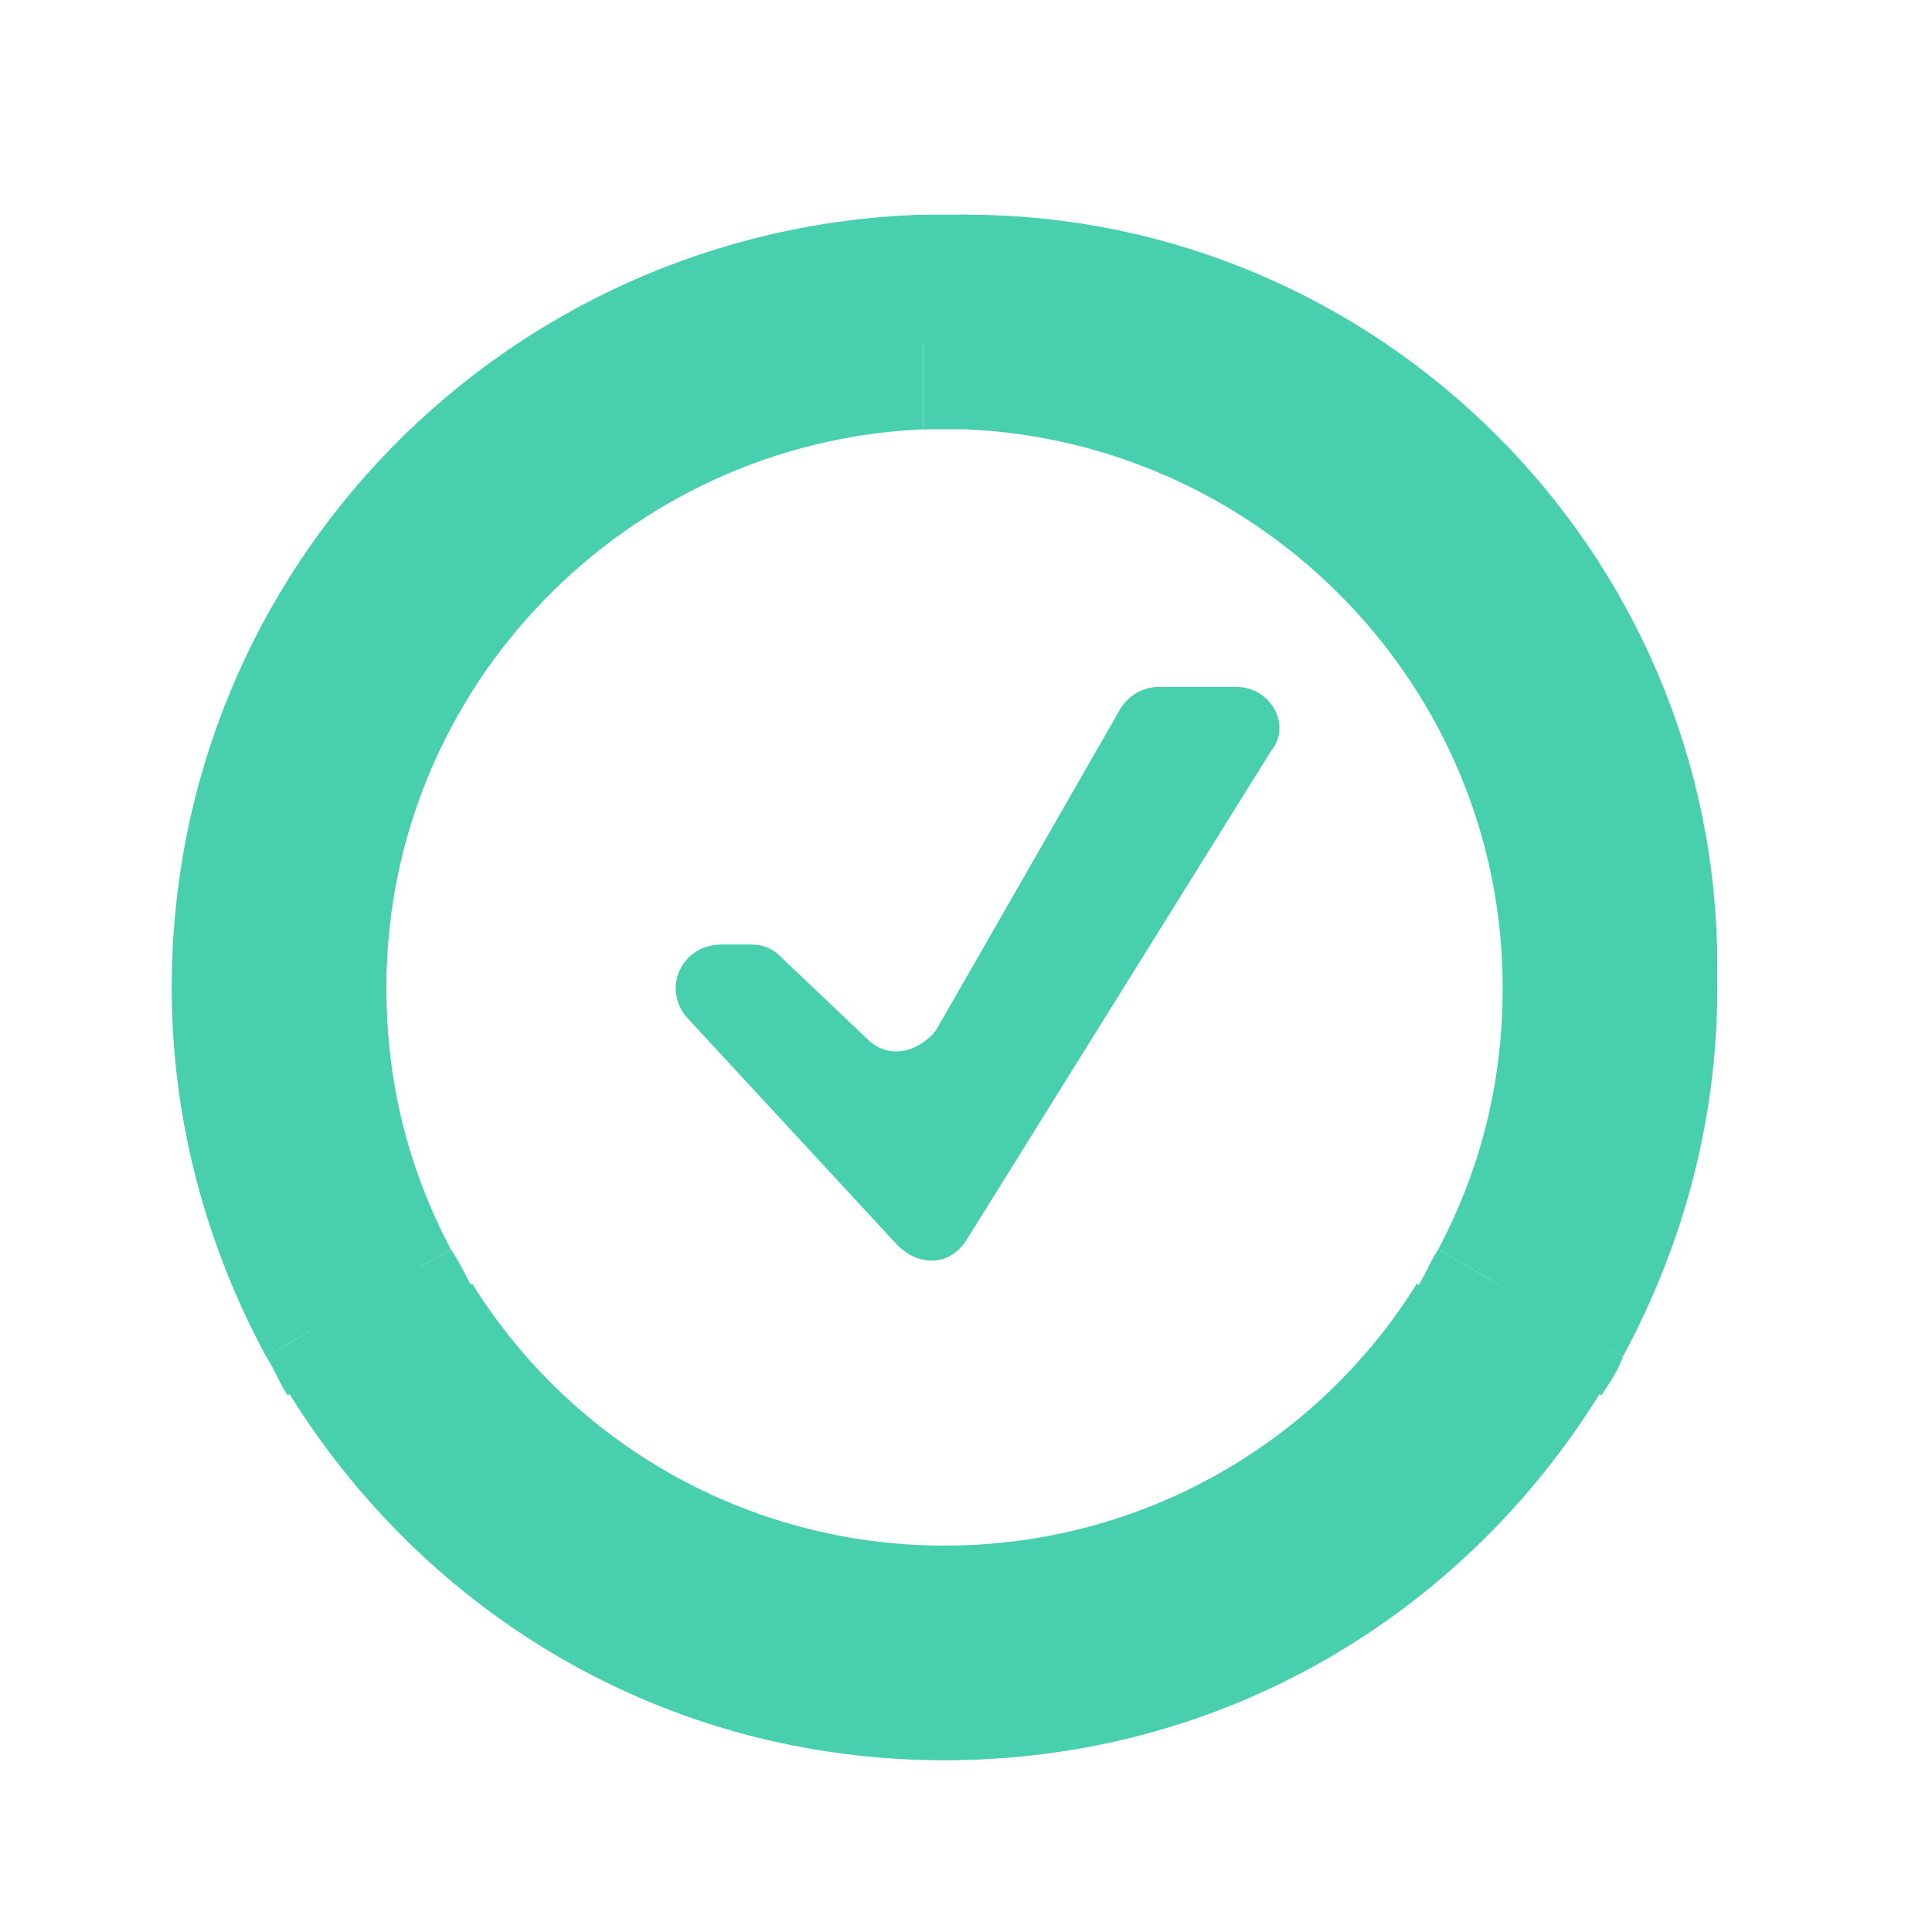
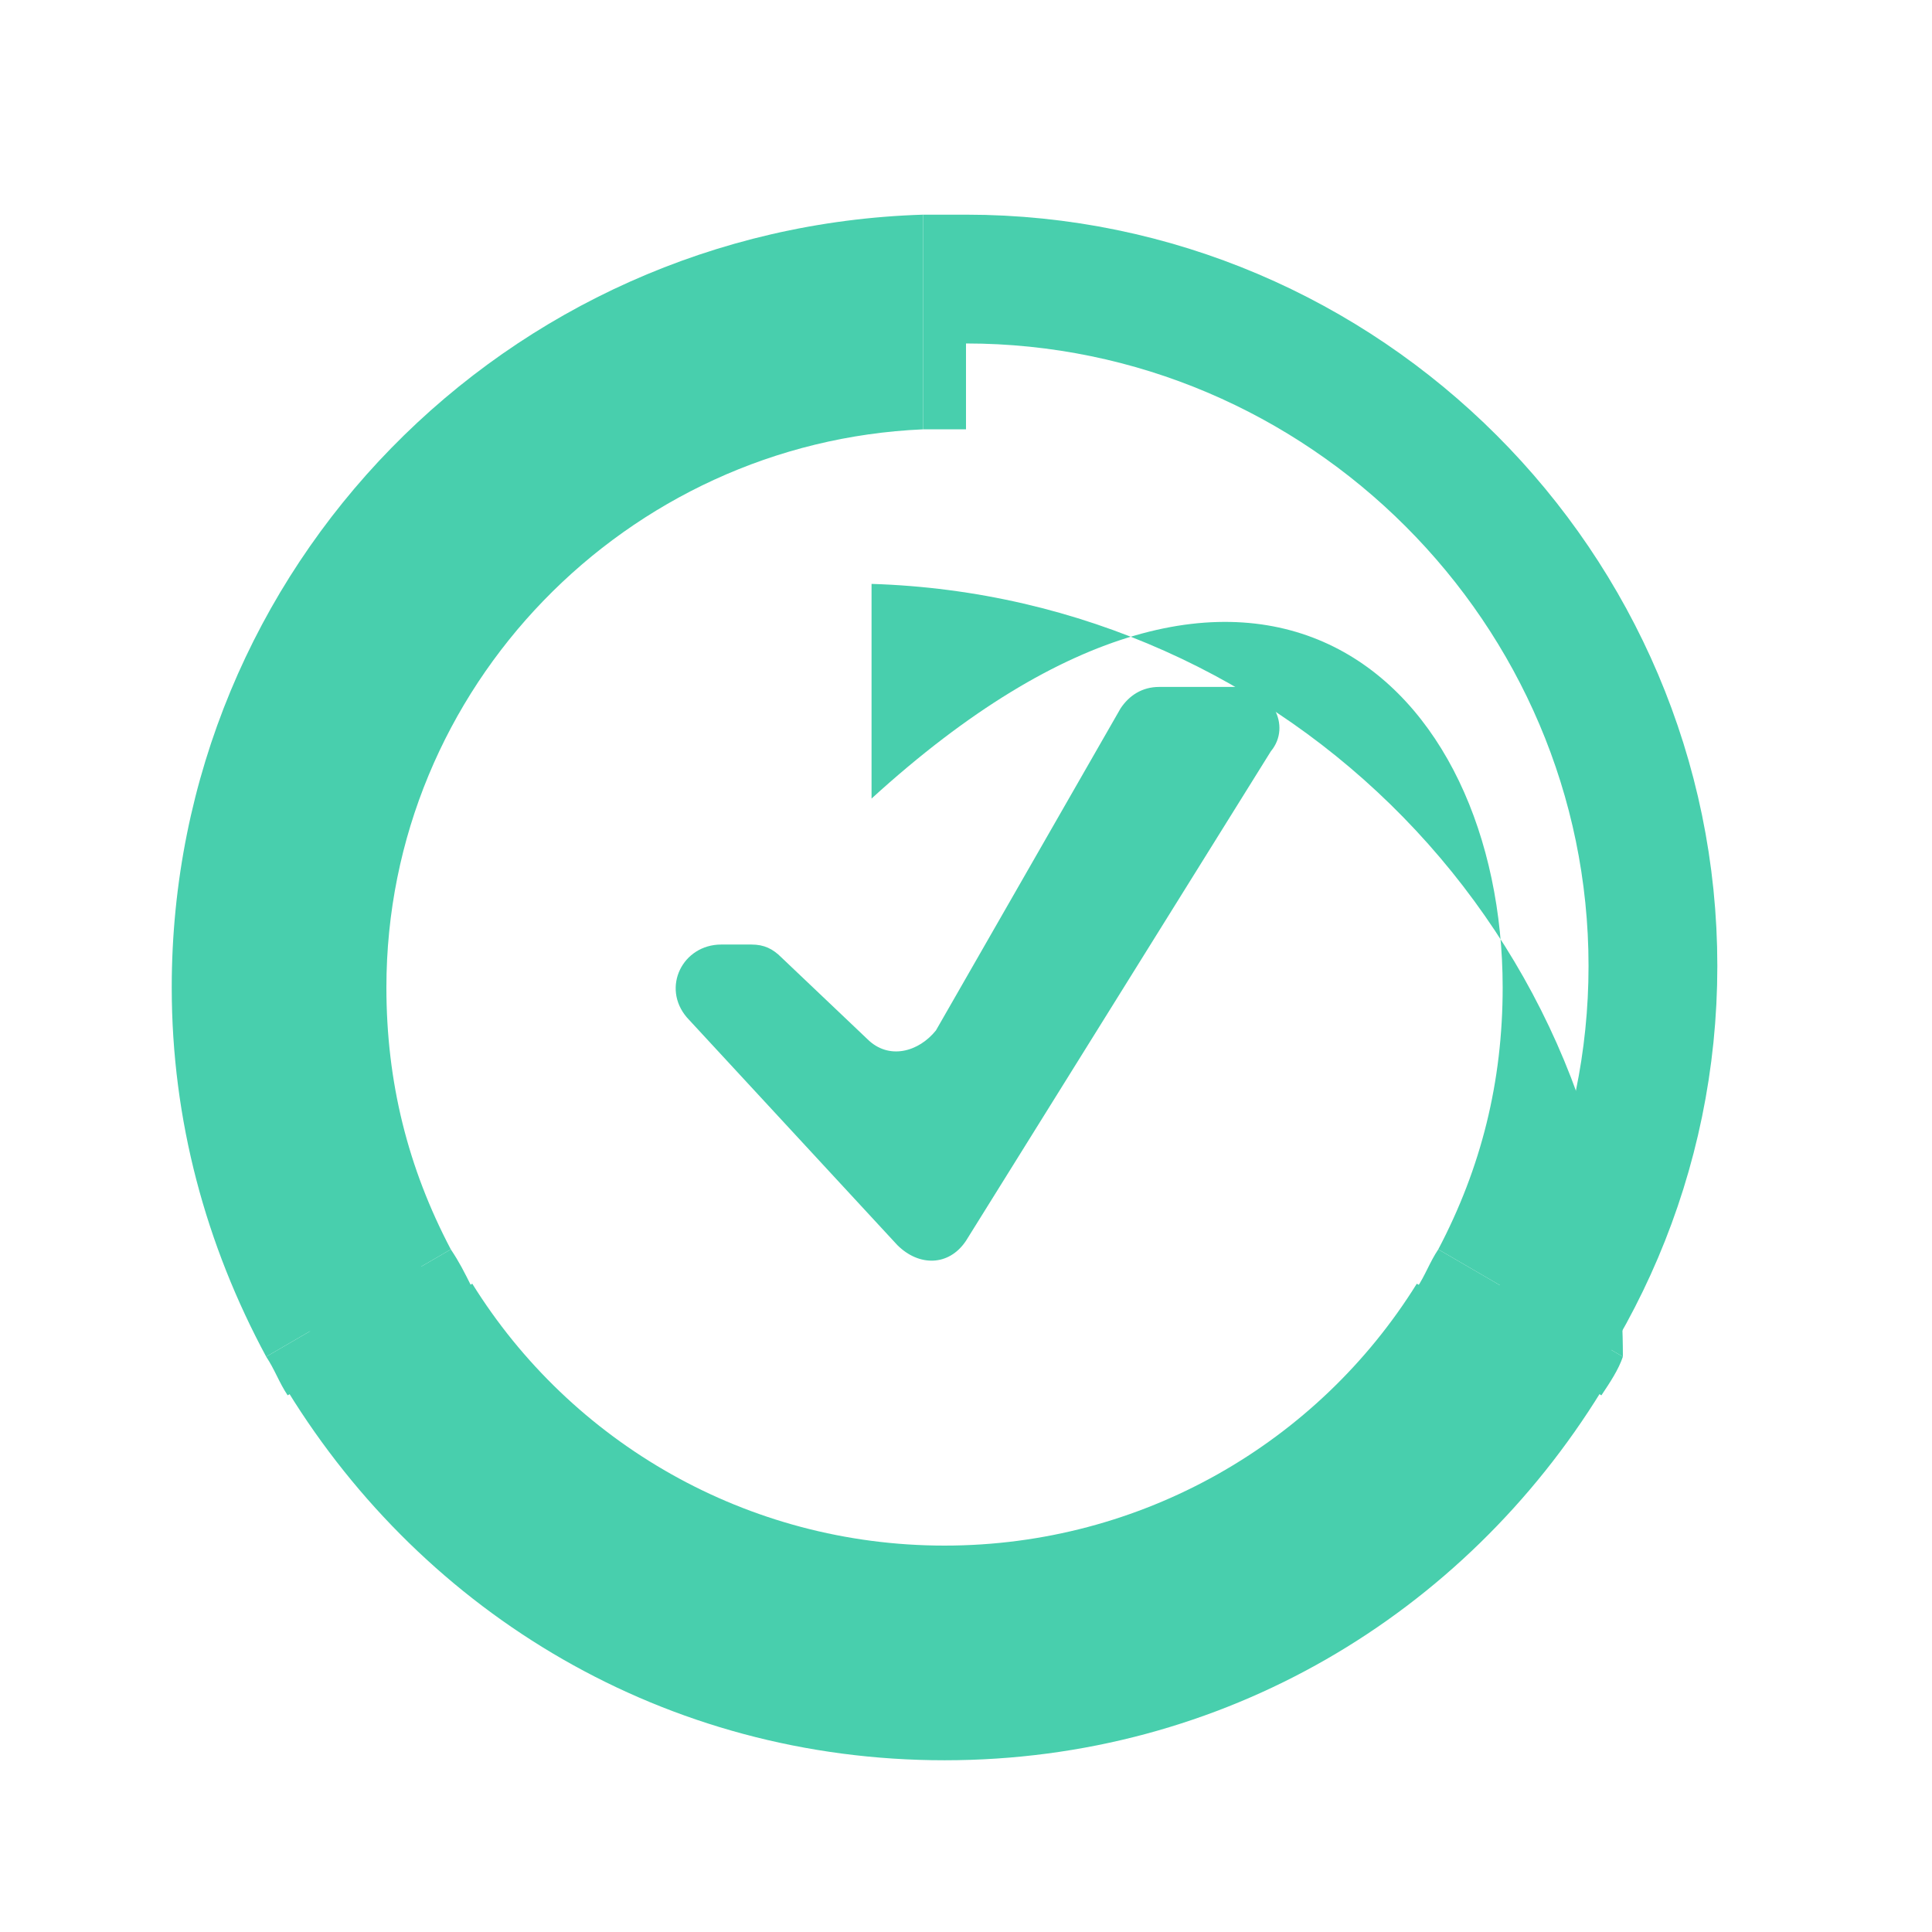
<svg xmlns="http://www.w3.org/2000/svg" version="1.1" x="0px" y="0px" viewBox="0 0 45 45" style="enable-background:new 0 0 45 45;" xml:space="preserve">
  <style type="text/css">
	.st0{fill:#007060;}
	.st1{fill:#29ABE2;}
	.st2{fill:#FF00FF;}
	.st3{fill:#F15A24;}
	.st4{fill:#D9E021;}
	.st5{fill:#C1272D;}
	.st6{fill:#E6E6E6;}
	.st7{fill:#662D91;}
	.st8{fill:#555555;}
	.st9{fill:none;stroke:#FF00FF;stroke-width:2;stroke-miterlimit:10;}
	.st10{fill:#333333;}
	.st11{fill:#F6F7F8;}
	.st12{fill:#FFFFFF;}
	.st13{fill:#FBB03B;}
	.st14{opacity:0.2;}
	.st15{fill:#39B54A;}
	.st16{fill:#534741;}
	.st17{fill:#FF9A1F;}
	.st18{fill-rule:evenodd;clip-rule:evenodd;}
	.st19{fill-rule:evenodd;clip-rule:evenodd;fill:#FFFFFF;}
	.st20{fill:#FF0000;stroke:#FFFFFF;stroke-miterlimit:10;}
	.st21{fill:#FF00FF;stroke:#FFFFFF;stroke-miterlimit:10;}
	.st22{fill:#808080;}
	.st23{fill:#4D4D4D;}
	.st24{fill:#2CB09D;}
	.st25{filter:url(#Adobe_OpacityMaskFilter);}
	.st26{opacity:0.2;mask:url(#SVGID_9_);}
	.st27{opacity:0.12;fill:#FFFFFF;}
	.st28{opacity:0.1;fill:#FFFFFF;}
	.st29{opacity:6.000000e-002;fill:#FFFFFF;}
	.st30{filter:url(#Adobe_OpacityMaskFilter_1_);}
	.st31{opacity:0.2;mask:url(#SVGID_10_);}
	.st32{opacity:0.7;fill:#FFFFFF;}
	.st33{opacity:0.4;}
	.st34{opacity:0.18;}
	.st35{opacity:0.12;}
	.st36{opacity:3.000000e-002;}
	.st37{fill:none;stroke:#000000;stroke-width:1.054;stroke-linecap:round;stroke-miterlimit:10;}
	.st38{fill:none;stroke:#000000;stroke-width:0.597;stroke-linecap:round;stroke-miterlimit:10;}
	.st39{fill:none;stroke:#000000;stroke-width:0.376;stroke-linecap:round;stroke-miterlimit:10;}
	.st40{opacity:0.18;fill:#FFFFFF;}
	.st41{opacity:3.000000e-002;fill:#FFFFFF;}
	.st42{fill:none;stroke:#FFFFFF;stroke-width:1.054;stroke-linecap:round;stroke-miterlimit:10;}
	.st43{fill:none;stroke:#FFFFFF;stroke-width:0.597;stroke-linecap:round;stroke-miterlimit:10;}
	.st44{fill:none;stroke:#FFFFFF;stroke-width:0.376;stroke-linecap:round;stroke-miterlimit:10;}
	.st45{fill:none;stroke:#FFFFFF;stroke-linecap:round;stroke-miterlimit:10;}
	.st46{clip-path:url(#SVGID_12_);}
	.st47{clip-path:url(#SVGID_14_);}
	.st48{fill:#666666;}
	.st49{fill:none;stroke:#666666;stroke-linecap:round;stroke-miterlimit:10;}
	.st50{clip-path:url(#SVGID_16_);}
	.st51{clip-path:url(#SVGID_18_);fill:#666666;}
	.st52{clip-path:url(#SVGID_18_);fill:#FFFFFF;}
	.st53{fill-rule:evenodd;clip-rule:evenodd;fill:#666666;}
	.st54{fill:#B0003E;}
	.st55{opacity:0.5;}
	.st56{fill:#FFFFFF;stroke:#B0003E;stroke-linejoin:round;stroke-miterlimit:10;}
	.st57{fill:#B00007;}
	.st58{fill:#00A62F;}
	.st59{opacity:0.25;}
	.st60{fill:url(#SVGID_19_);}
	.st61{opacity:0.45;}
	.st62{fill:url(#SVGID_20_);}
	.st63{fill:url(#SVGID_21_);}
	.st64{fill:url(#SVGID_22_);}
	.st65{fill:none;stroke:url(#SVGID_23_);stroke-miterlimit:10;}
	.st66{fill:none;stroke:url(#SVGID_24_);stroke-miterlimit:10;}
	.st67{opacity:0.75;fill:url(#SVGID_25_);}
	.st68{fill:#D4145A;}
	.st69{fill:#0071BC;}
	.st70{fill:#FFCB00;}
	.st71{fill:#F2F2F2;}
	.st72{fill:#CC8921;}
	.st73{fill:#06161C;}
	.st74{fill:none;stroke:#00A99D;stroke-miterlimit:10;}
	.st75{fill:#6B6B6B;}
	.st76{fill:#30B19E;}
	.st77{fill:#4BD643;}
	.st78{fill:#41BA3A;}
	.st79{fill:#FF1A00;}
	.st80{fill:#E31800;}
	.st81{fill:url(#SVGID_28_);}
	.st82{fill:url(#SVGID_29_);}
	.st83{fill:url(#SVGID_30_);}
	.st84{fill:url(#SVGID_31_);}
	.st85{opacity:0.46;fill:#F2F2F2;}
	.st86{fill:url(#SVGID_32_);}
	.st87{fill:url(#SVGID_33_);}
	.st88{fill:url(#SVGID_34_);}
	.st89{fill:url(#SVGID_35_);}
	.st90{fill:url(#SVGID_36_);}
	.st91{fill:url(#SVGID_37_);}
	.st92{fill:url(#SVGID_38_);}
	.st93{fill:url(#SVGID_39_);}
	.st94{fill:url(#SVGID_40_);}
	.st95{fill:url(#SVGID_41_);}
	.st96{fill:url(#SVGID_42_);}
	.st97{fill:url(#SVGID_43_);}
	.st98{fill:url(#SVGID_44_);}
	.st99{fill:url(#SVGID_45_);}
	.st100{fill:url(#SVGID_46_);}
	.st101{fill:url(#SVGID_47_);}
	.st102{fill:url(#SVGID_48_);}
	.st103{fill:url(#SVGID_49_);}
	.st104{fill:url(#SVGID_50_);}
	.st105{fill:url(#SVGID_51_);}
	.st106{fill:url(#SVGID_52_);}
	.st107{fill:url(#SVGID_53_);}
	.st108{fill:url(#SVGID_54_);}
	.st109{fill:url(#SVGID_55_);}
	.st110{fill:url(#SVGID_56_);}
	.st111{fill:url(#SVGID_57_);}
	.st112{fill:url(#SVGID_58_);}
	.st113{fill:url(#SVGID_59_);}
	.st114{fill:url(#SVGID_60_);}
	.st115{fill:url(#SVGID_61_);}
	.st116{fill:url(#SVGID_62_);}
	.st117{fill:url(#SVGID_63_);}
	.st118{fill:url(#SVGID_64_);}
	.st119{fill:url(#SVGID_65_);}
	.st120{fill:url(#SVGID_66_);}
	.st121{fill:url(#SVGID_67_);}
	.st122{fill:url(#SVGID_68_);}
	.st123{fill:url(#SVGID_69_);}
	.st124{fill:url(#SVGID_70_);}
	.st125{fill:url(#SVGID_71_);}
	.st126{fill:url(#SVGID_72_);}
	.st127{fill:url(#SVGID_73_);}
	.st128{fill:url(#SVGID_74_);}
	.st129{fill:url(#SVGID_75_);}
	.st130{fill:url(#SVGID_76_);}
	.st131{fill:url(#SVGID_77_);}
	.st132{fill:url(#SVGID_78_);}
	.st133{fill:url(#SVGID_79_);}
	.st134{fill:#008CFF;}
	.st135{opacity:0.5;fill:#29ABE2;}
	.st136{fill:none;stroke:#29ABE2;stroke-miterlimit:10;stroke-dasharray:1,1;}
	.st137{clip-path:url(#SVGID_81_);}
	.st138{enable-background:new    ;}
	.st139{clip-path:url(#SVGID_83_);}
	.st140{opacity:0.6;fill:#FF9A1F;}
	.st141{opacity:0.6;fill:#534741;}
	.st142{fill:#ED1C24;}
	.st143{fill:#EDFFFF;}
	.st144{opacity:0.7;}
	.st145{fill:#B3B3B3;}
	.st146{fill:#55ACEE;}
	.st147{fill:#3B5998;}
	.st148{fill:#F44336;}
	.st149{fill:#4D4D4D;stroke:#4D4D4D;stroke-width:4;stroke-linecap:round;stroke-linejoin:round;stroke-miterlimit:10;}
	.st150{opacity:0.5;fill:#4D4D4D;}
	.st151{fill:url(#SVGID_84_);stroke:#F15A24;stroke-width:8.533;stroke-miterlimit:10;}
	.st152{fill:url(#SVGID_85_);stroke:#2CB09D;stroke-width:8.533;stroke-miterlimit:10;}
	.st153{fill:#FFFFFF;stroke:#FFFFFF;stroke-width:6.11;stroke-linejoin:round;stroke-miterlimit:10;}
	.st154{fill:#998675;}
	.st155{fill:#C7B299;}
	.st156{fill:none;stroke:#F15A24;stroke-width:6;stroke-linecap:round;stroke-linejoin:round;stroke-miterlimit:10;}
	.st157{fill:none;stroke:#4D4D4D;stroke-width:6;stroke-linecap:round;stroke-linejoin:round;stroke-miterlimit:10;}
	.st158{fill:none;stroke:#B3B3B3;stroke-width:4;stroke-linecap:round;stroke-miterlimit:10;}
	.st159{fill:#2CB09D;stroke:#2CB09D;stroke-width:2;stroke-linejoin:round;stroke-miterlimit:10;}
	.st160{fill:none;stroke:#FFFFFF;stroke-width:6;stroke-linecap:round;stroke-linejoin:round;stroke-miterlimit:10;}
	.st161{opacity:0.5;fill:none;stroke:#FFFFFF;stroke-width:3;stroke-linecap:round;stroke-miterlimit:10;}
	.st162{fill:#8CC63F;}
	.st163{fill:#0B242D;}
	.st164{fill:none;stroke:#0B242D;stroke-width:3;stroke-linecap:round;stroke-miterlimit:10;}
	.st165{fill:#2AAF9C;}
	.st166{fill:none;stroke:#0B242D;stroke-width:2;stroke-linecap:round;stroke-miterlimit:10;}
	.st167{fill:#F0F0F0;}
	.st168{fill:none;stroke:#EDEDED;stroke-width:7;stroke-linecap:round;stroke-miterlimit:10;}
	.st169{fill:none;stroke:#FFFFFF;stroke-width:2.875;stroke-miterlimit:10;}
	.st170{fill:#404040;}
	.st171{opacity:0.5;fill:none;stroke:#00A99D;stroke-width:1.394;stroke-miterlimit:10;}
	.st172{opacity:0.25;fill:none;stroke:#00A99D;stroke-width:1.795;stroke-miterlimit:10;}
	.st173{opacity:0.1;fill:none;stroke:#00A99D;stroke-width:2.284;stroke-miterlimit:10;}
	.st174{fill:#0D3340;}
	.st175{fill:#0C252E;}
	.st176{fill:#736357;}
	.st177{fill:#9E005D;}
	.st178{fill:#2E3192;}
	.st179{fill:none;stroke:#9E005D;stroke-miterlimit:10;}
	.st180{fill:#838485;}
	.st181{fill:none;stroke:#838485;stroke-miterlimit:10;}
	.st182{fill:none;stroke:#2E3192;stroke-miterlimit:10;}
	.st183{fill:#323232;}
	.st184{fill:#1A1A1A;}
	.st185{fill:#4EAFF5;}
	.st186{fill:#D61A21;}
	.st187{fill:#FBA928;}
	.st188{opacity:0.1;}
	.st189{fill:none;stroke:#000000;stroke-miterlimit:10;}
	.st190{fill:none;stroke:#FFFFFF;stroke-miterlimit:10;}
	.st191{stroke:#000000;stroke-width:0.5;stroke-miterlimit:2.613;}
	.st192{fill:#FFFFFF;stroke:#FFFFFF;stroke-width:0.5;stroke-miterlimit:2.613;}
	.st193{fill:#A6A6A6;}
	.st194{fill:#9C9C9C;}
	.st195{fill:#BCBCBC;}
	.st196{fill:#D3D3D3;}
	.st197{fill:#B0B0B0;}
	.st198{fill:#E9E9E9;}
	.st199{fill:#BABABA;}
	.st200{fill:#C4C4C4;}
	.st201{fill:#C42D33;}
	.st202{fill:#F7DADB;}
	.st203{fill:#DB7074;}
	.st204{fill:#F7B2B5;}
	.st205{fill:none;stroke:#C1272D;stroke-miterlimit:10;}
	.st206{fill:none;}
	.st207{fill:#C1272D;stroke:#C1272D;stroke-width:0.5;stroke-miterlimit:2.613;}
	.st208{fill:#00C2AF;}
	.st209{fill:#00CF5A;}
	.st210{fill:#F7DF00;}
	.st211{fill:#F2B100;}
	.st212{fill:#E85900;}
	.st213{fill:#CF0C19;}
	.st214{opacity:0.2;fill:#CF0C19;}
	.st215{opacity:0.2;fill:#2CB09D;}
	.st216{opacity:7.000000e-002;}
	.st217{fill:#28D13F;}
	.st218{fill:#C92027;}
	.st219{opacity:0.17;}
	.st220{fill:#DE1241;}
	.st221{opacity:0.15;fill:#FFFFFF;}
	.st222{fill:#48CFAD;}
	.st223{opacity:0.65;}
	.st224{opacity:0.67;fill:#FFFFFF;}
	.st225{fill:none;stroke:#FFFFFF;stroke-width:2;stroke-miterlimit:10;stroke-opacity:0.65;}
	.st226{opacity:0.5;fill:#FFFFFF;}
	.st227{opacity:0.65;fill:none;stroke:#FFFFFF;stroke-width:1.5;stroke-linecap:round;stroke-miterlimit:2.613;}
	.st228{fill:none;stroke:#FFFFFF;stroke-width:1.5;stroke-linecap:round;stroke-miterlimit:2.613;}
	.st229{fill:#389B8D;}
	.st230{opacity:0.2;fill:#389B8D;}
	.st231{fill:#E29235;}
	.st232{opacity:0.2;fill:#E29235;}
	.st233{fill:#44A051;}
	.st234{opacity:0.2;fill:#44A051;}
	.st235{fill:#999999;}
	.st236{opacity:0.2;fill:#999999;}
	.st237{opacity:0.8;fill:none;stroke:#FFFFFF;stroke-width:2;stroke-linecap:round;stroke-miterlimit:10;}
	.st238{fill:none;stroke:#FFFFFF;stroke-width:2;stroke-linecap:round;stroke-miterlimit:10;}
	.st239{fill:#FFFFFF;stroke:#FFFFFF;stroke-linecap:round;stroke-miterlimit:10;}
	.st240{fill:none;stroke:#E6E6E6;stroke-width:3;stroke-miterlimit:10;}
	.st241{opacity:0.2;fill:none;stroke:#E6E6E6;stroke-width:3;stroke-miterlimit:10;}
	.st242{opacity:0.8;fill:#389B8D;}
	.st243{opacity:0.7;fill:none;stroke:#389B8D;stroke-width:1.5;stroke-miterlimit:10;}
	.st244{opacity:0.5;fill:#2CB09D;}
	.st245{opacity:0.2;fill:#FFFFFF;}
	.st246{fill:#FFD000;}
	.st247{fill:none;stroke:#48CFAD;stroke-width:3;stroke-miterlimit:10;}
	.st248{fill:none;stroke:#C1272D;stroke-width:3;stroke-miterlimit:10;}
	.st249{fill:#CCCCCC;}
	.st250{opacity:0.15;}
	.st251{fill:#F7931E;}
	.st252{fill:#A15D0D;}
</style>
  <g id="Fond-couleur">
</g>
  <g id="Fond-gris">
</g>
  <g id="Calque_1">
</g>
  <g id="Calque_3">
    <path class="st222" d="M16.8,22h0.7c0.3,0,0.5,0.1,0.7,0.3l2,1.9c0.5,0.5,1.2,0.3,1.6-0.2l4.3-7.5c0.2-0.3,0.5-0.5,0.9-0.5h1.8   c0.8,0,1.3,0.9,0.8,1.5l-7.1,11.4c-0.4,0.6-1.1,0.6-1.6,0.1L16,23.7C15.4,23,15.9,22,16.8,22z" />
    <g>
-       <path class="st247" d="M22.5,6.5c-8.8,0-16,7.2-16,16" />
      <path class="st247" d="M6.5,22.5c0,8.8,7.2,16,16,16" />
      <path class="st247" d="M22.5,38.5c8.8,0,16-7.2,16-16" />
      <path class="st247" d="M38.5,22.5c0-8.8-7.2-16-16-16" />
    </g>
    <g>
-       <path class="st222" d="M35,23c0,2.2-0.5,4.2-1.5,6.1l4.3,2.5C39.2,29,40,26.1,40,23c0-9.8-7.8-17.7-17.5-18v5    C29.4,10.3,35,16,35,23z" />
+       <path class="st222" d="M35,23c0,2.2-0.5,4.2-1.5,6.1l4.3,2.5c0-9.8-7.8-17.7-17.5-18v5    C29.4,10.3,35,16,35,23z" />
      <path class="st222" d="M9,23c0-7,5.6-12.7,12.5-13V5C11.8,5.3,4,13.2,4,23c0,3.1,0.8,6,2.2,8.6l4.3-2.5C9.5,27.2,9,25.2,9,23z" />
      <path class="st222" d="M22,36c-4.6,0-8.7-2.4-11-6.1l-4.3,2.5C9.9,37.6,15.5,41,22,41s12.1-3.4,15.3-8.6L33,29.9    C30.7,33.6,26.6,36,22,36z" />
      <path class="st222" d="M22,10c0.2,0,0.3,0,0.5,0V5c-0.2,0-0.3,0-0.5,0s-0.3,0-0.5,0v5C21.7,10,21.8,10,22,10z" />
      <path class="st222" d="M10.5,29.1l-4.3,2.5c0.2,0.3,0.3,0.6,0.5,0.9l4.3-2.5C10.8,29.6,10.7,29.4,10.5,29.1z" />
      <path class="st222" d="M33.5,29.1c-0.2,0.3-0.3,0.6-0.5,0.9l4.3,2.5c0.2-0.3,0.4-0.6,0.5-0.9L33.5,29.1z" />
    </g>
  </g>
</svg>